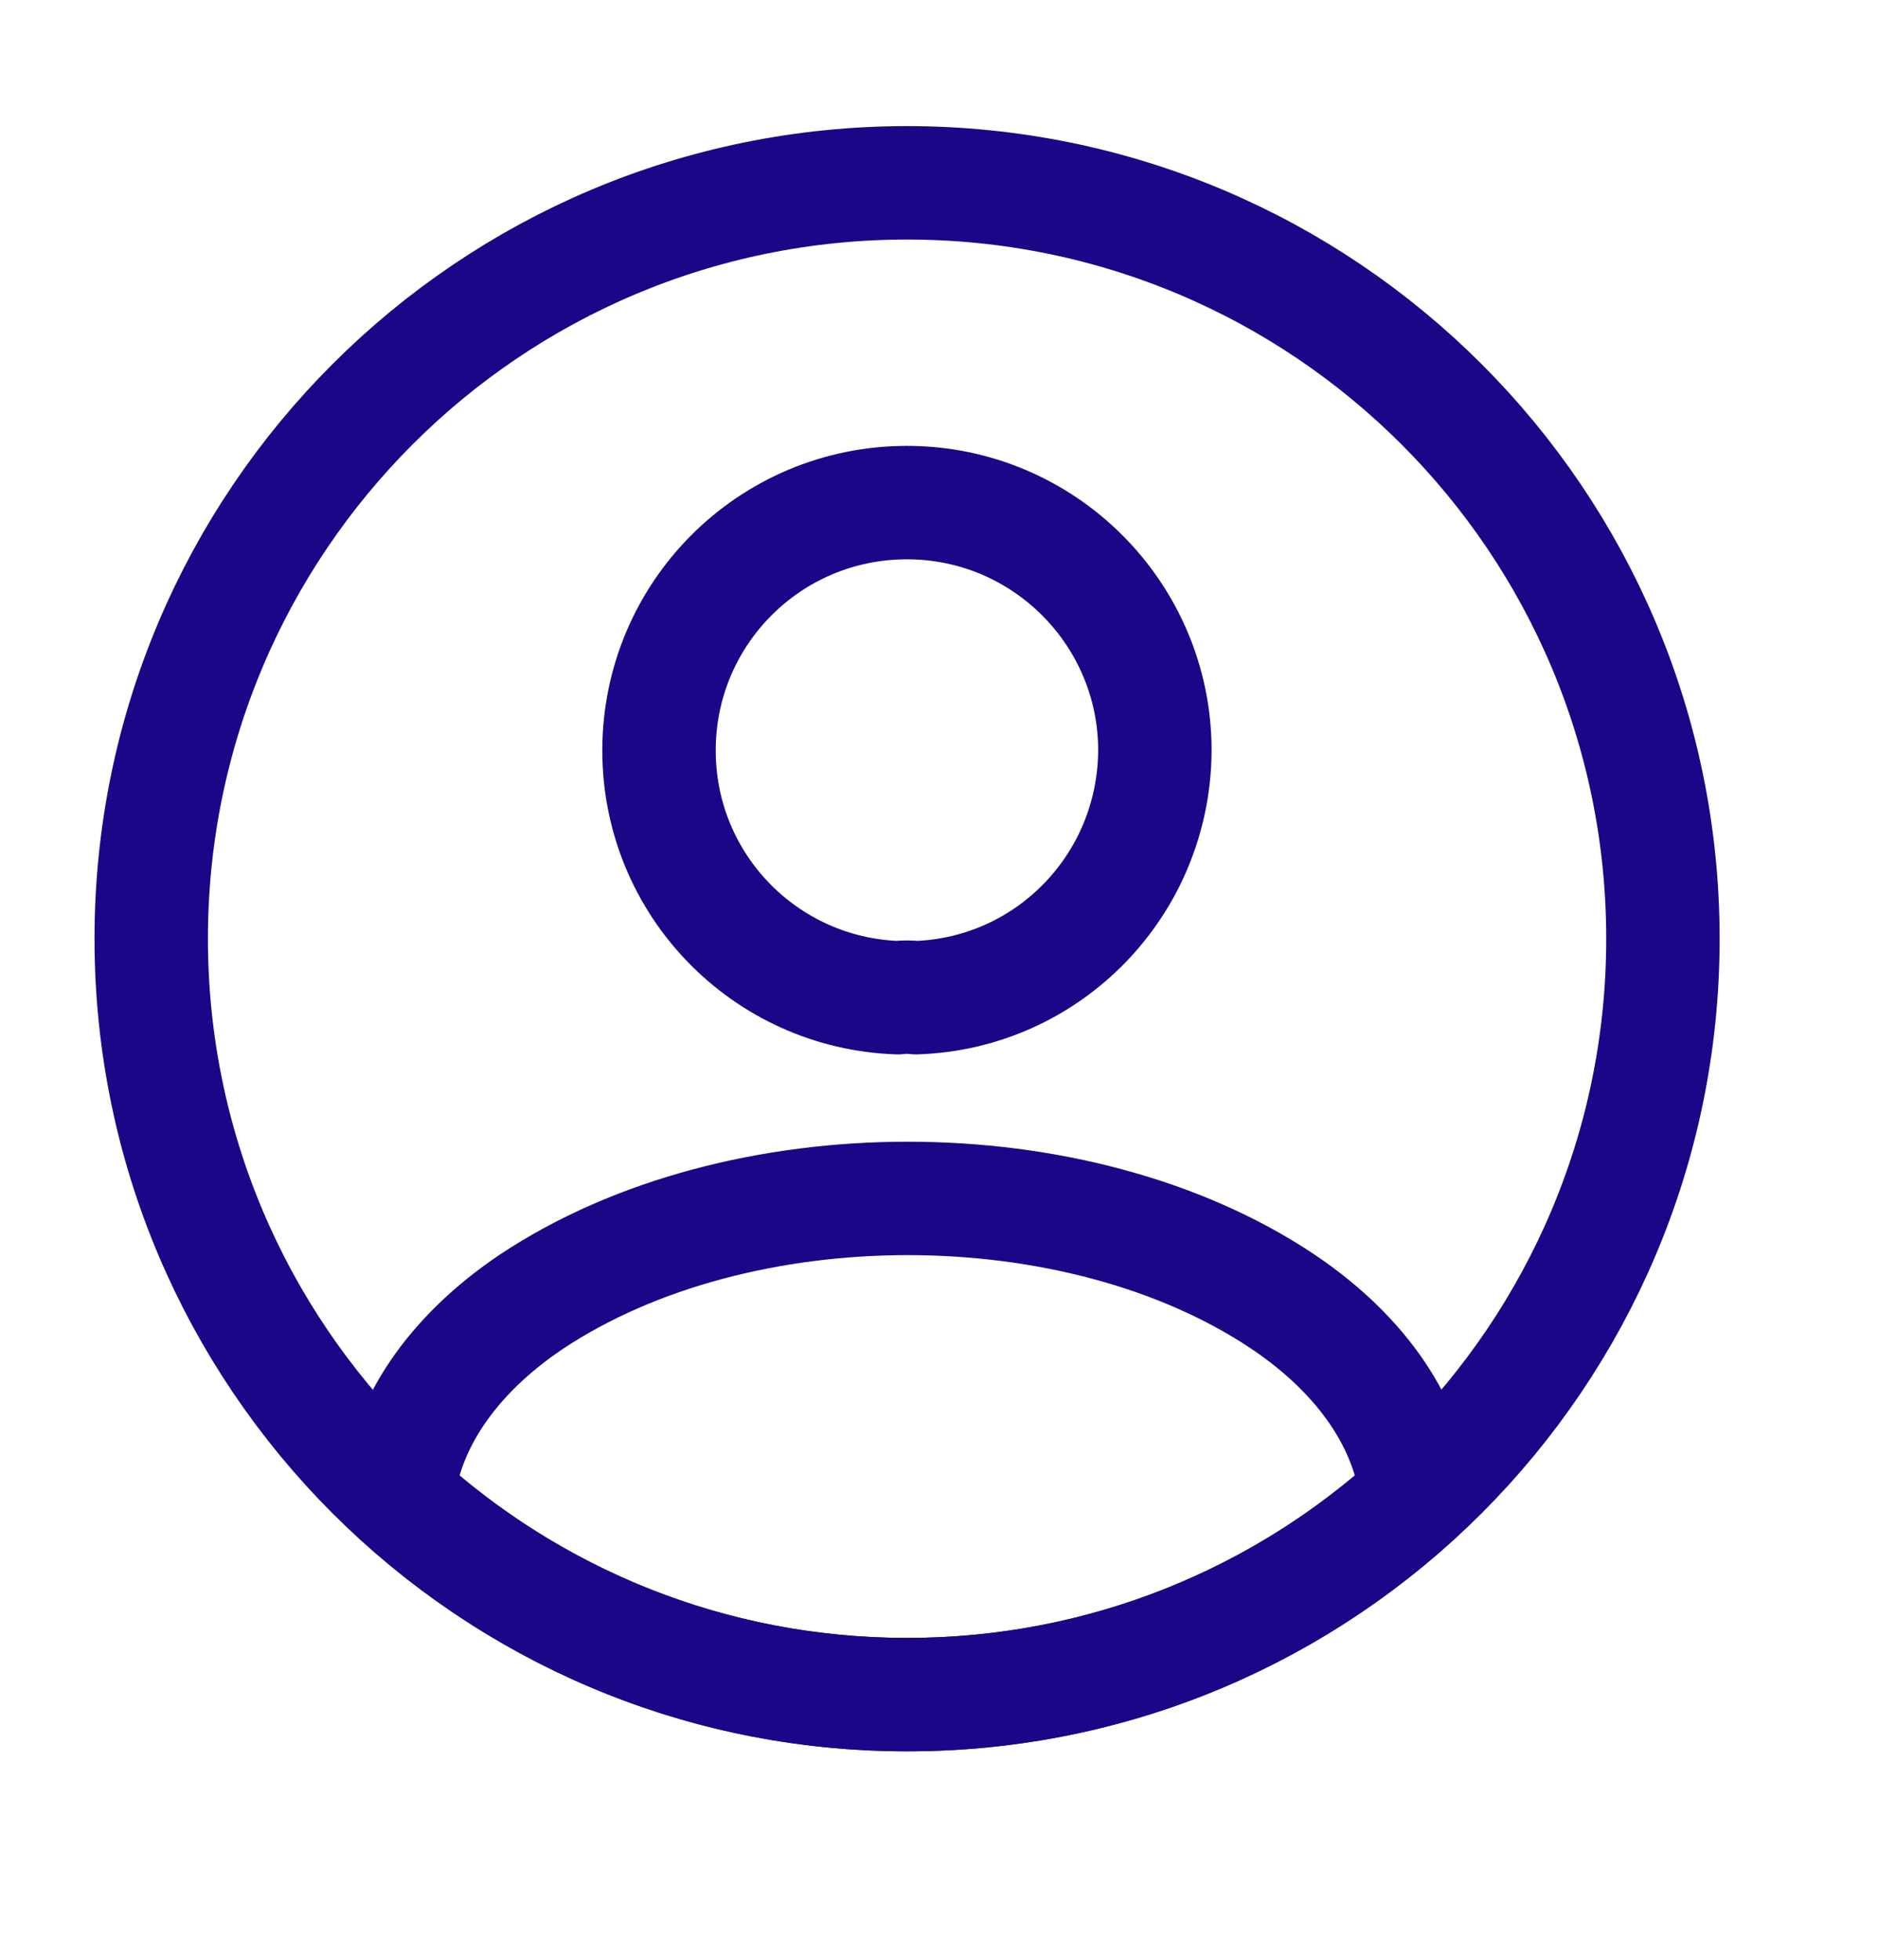
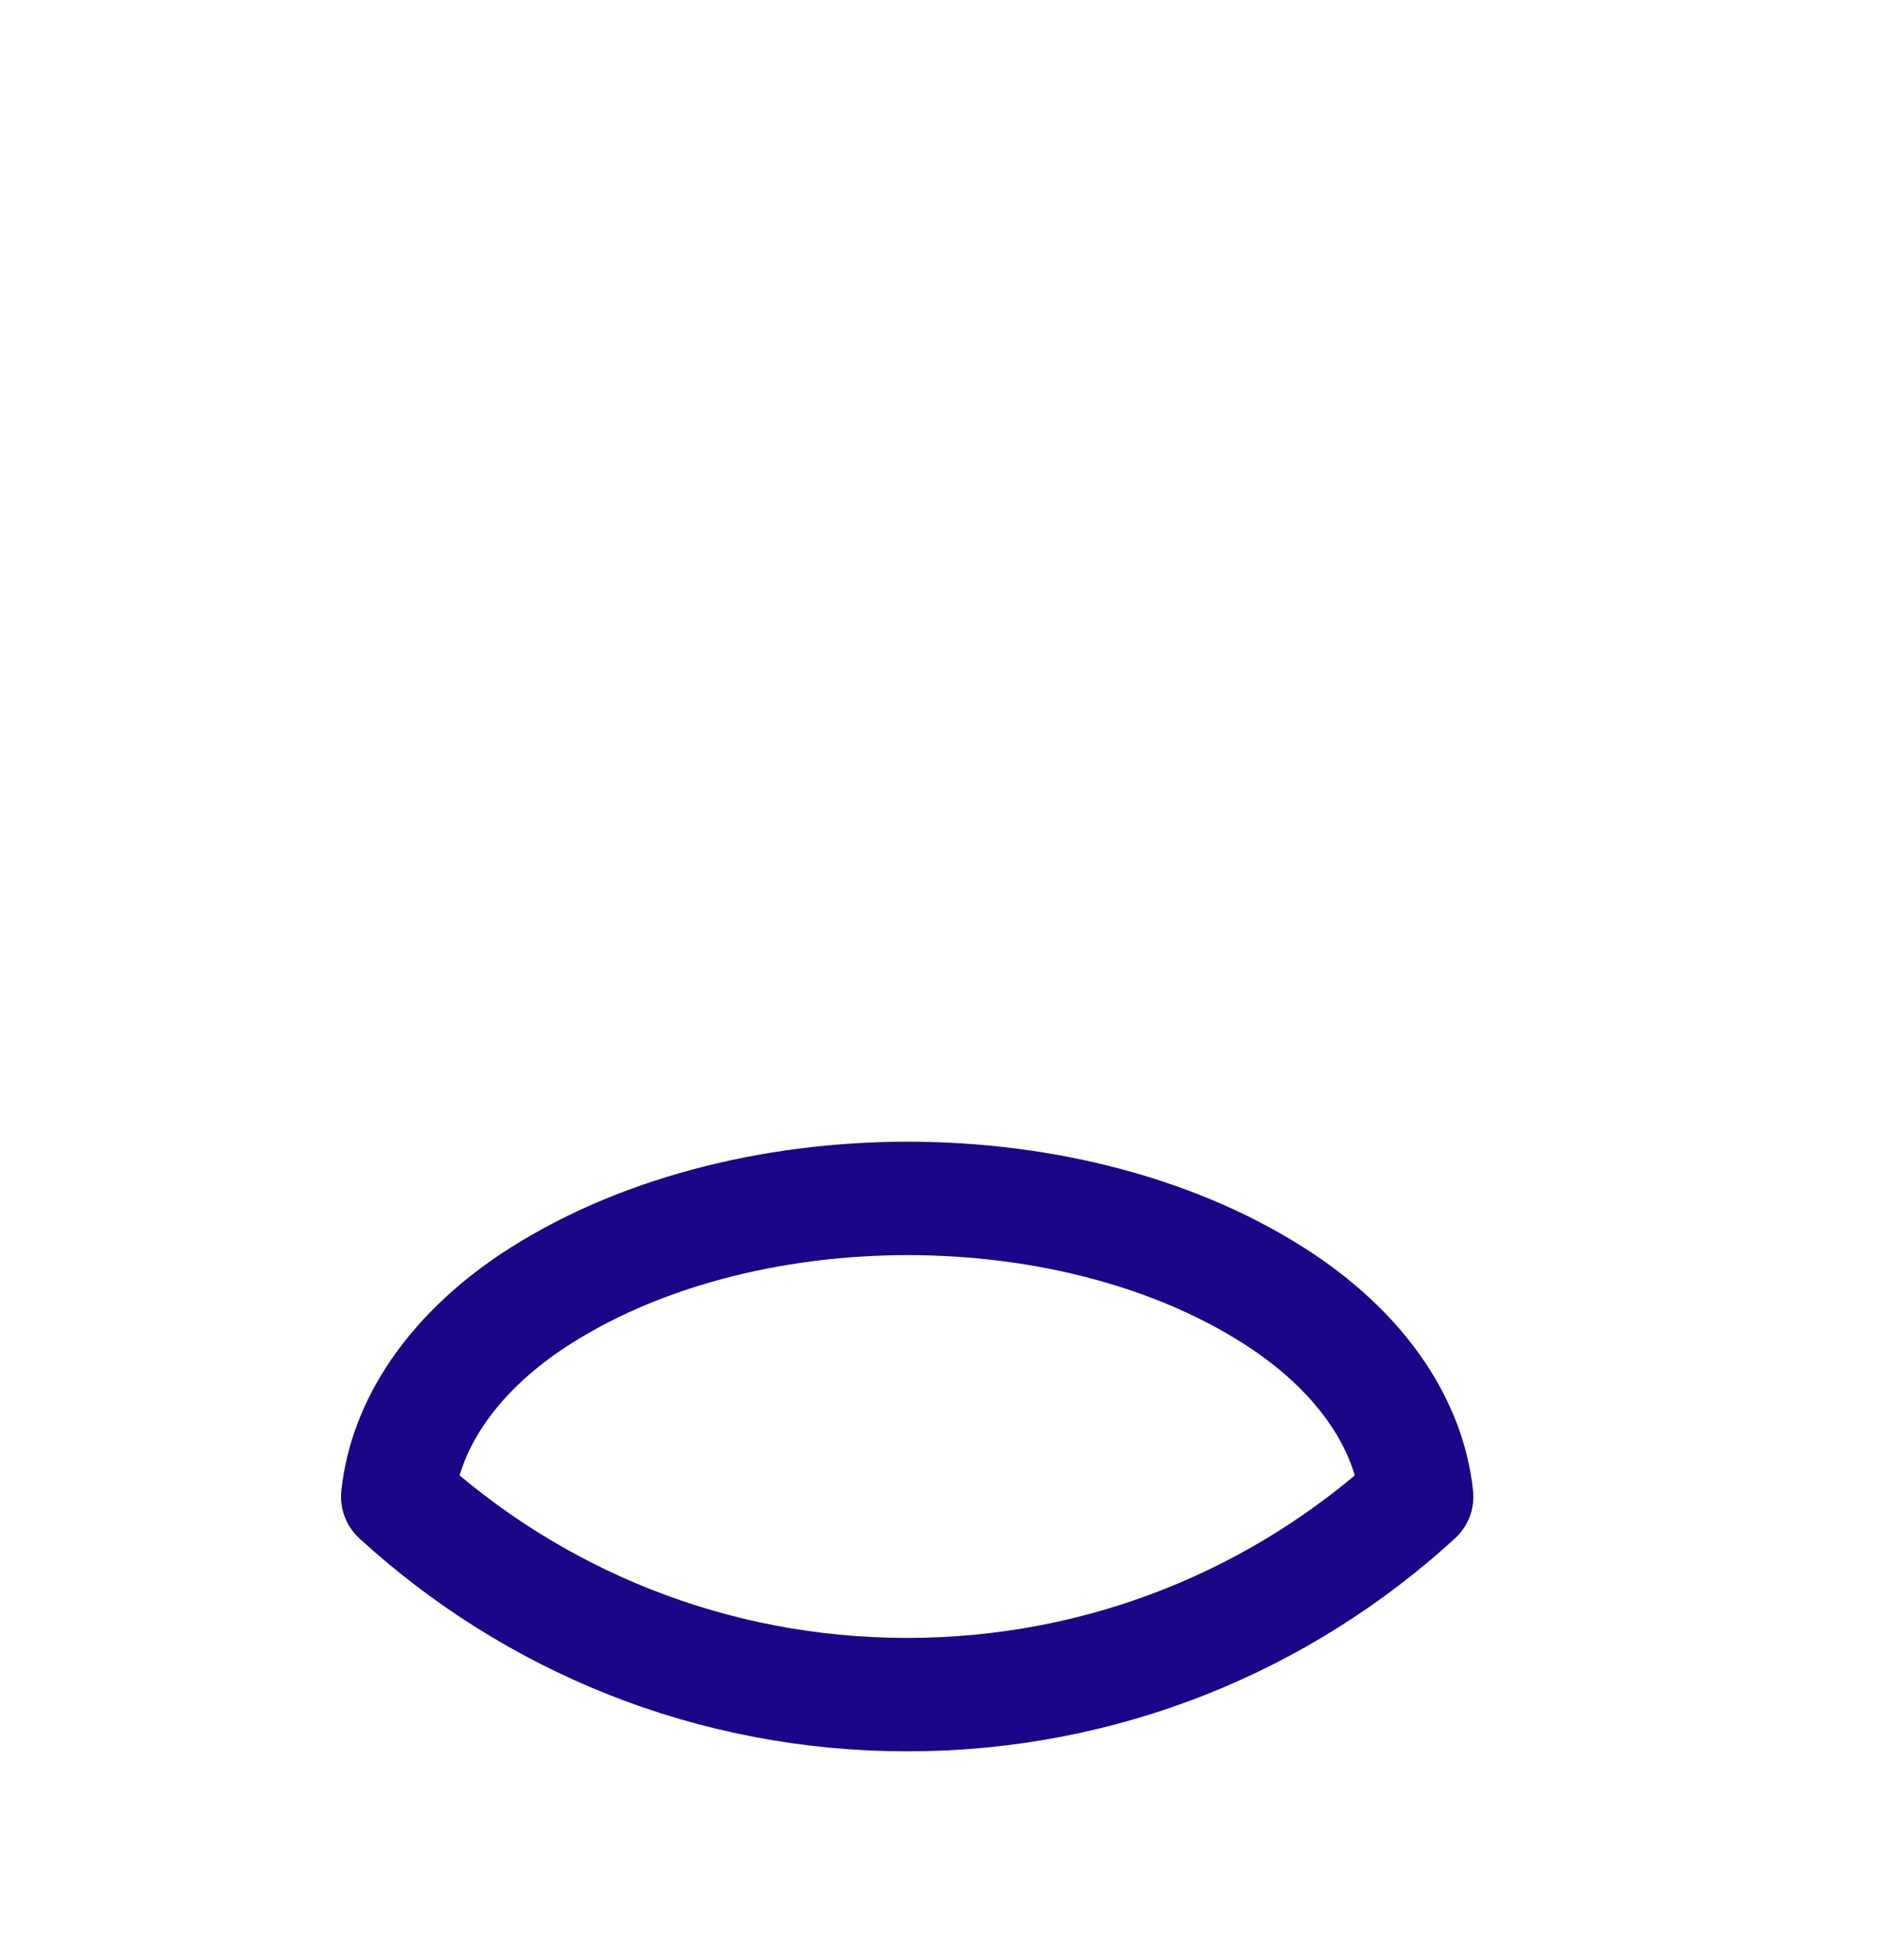
<svg xmlns="http://www.w3.org/2000/svg" width="23" height="24" viewBox="0 0 23 24" fill="none">
-   <path d="M11.219 12.218C11.154 12.209 11.071 12.209 10.997 12.218C9.367 12.163 8.071 10.83 8.071 9.191C8.071 7.516 9.423 6.155 11.108 6.155C12.783 6.155 14.144 7.516 14.144 9.191C14.135 10.83 12.848 12.163 11.219 12.218Z" stroke="#190787" stroke-width="1.389" stroke-linecap="round" stroke-linejoin="round" />
  <path d="M17.35 18.328C15.702 19.837 13.517 20.753 11.111 20.753C8.704 20.753 6.519 19.837 4.871 18.328C4.964 17.458 5.519 16.606 6.51 15.94C9.046 14.255 13.193 14.255 15.711 15.94C16.702 16.606 17.257 17.458 17.35 18.328Z" stroke="#190787" stroke-width="1.389" stroke-linecap="round" stroke-linejoin="round" />
-   <path d="M11.109 20.753C16.221 20.753 20.366 16.608 20.366 11.496C20.366 6.383 16.221 2.239 11.109 2.239C5.996 2.239 1.852 6.383 1.852 11.496C1.852 16.608 5.996 20.753 11.109 20.753Z" stroke="#190787" stroke-width="1.389" stroke-linecap="round" stroke-linejoin="round" />
</svg>